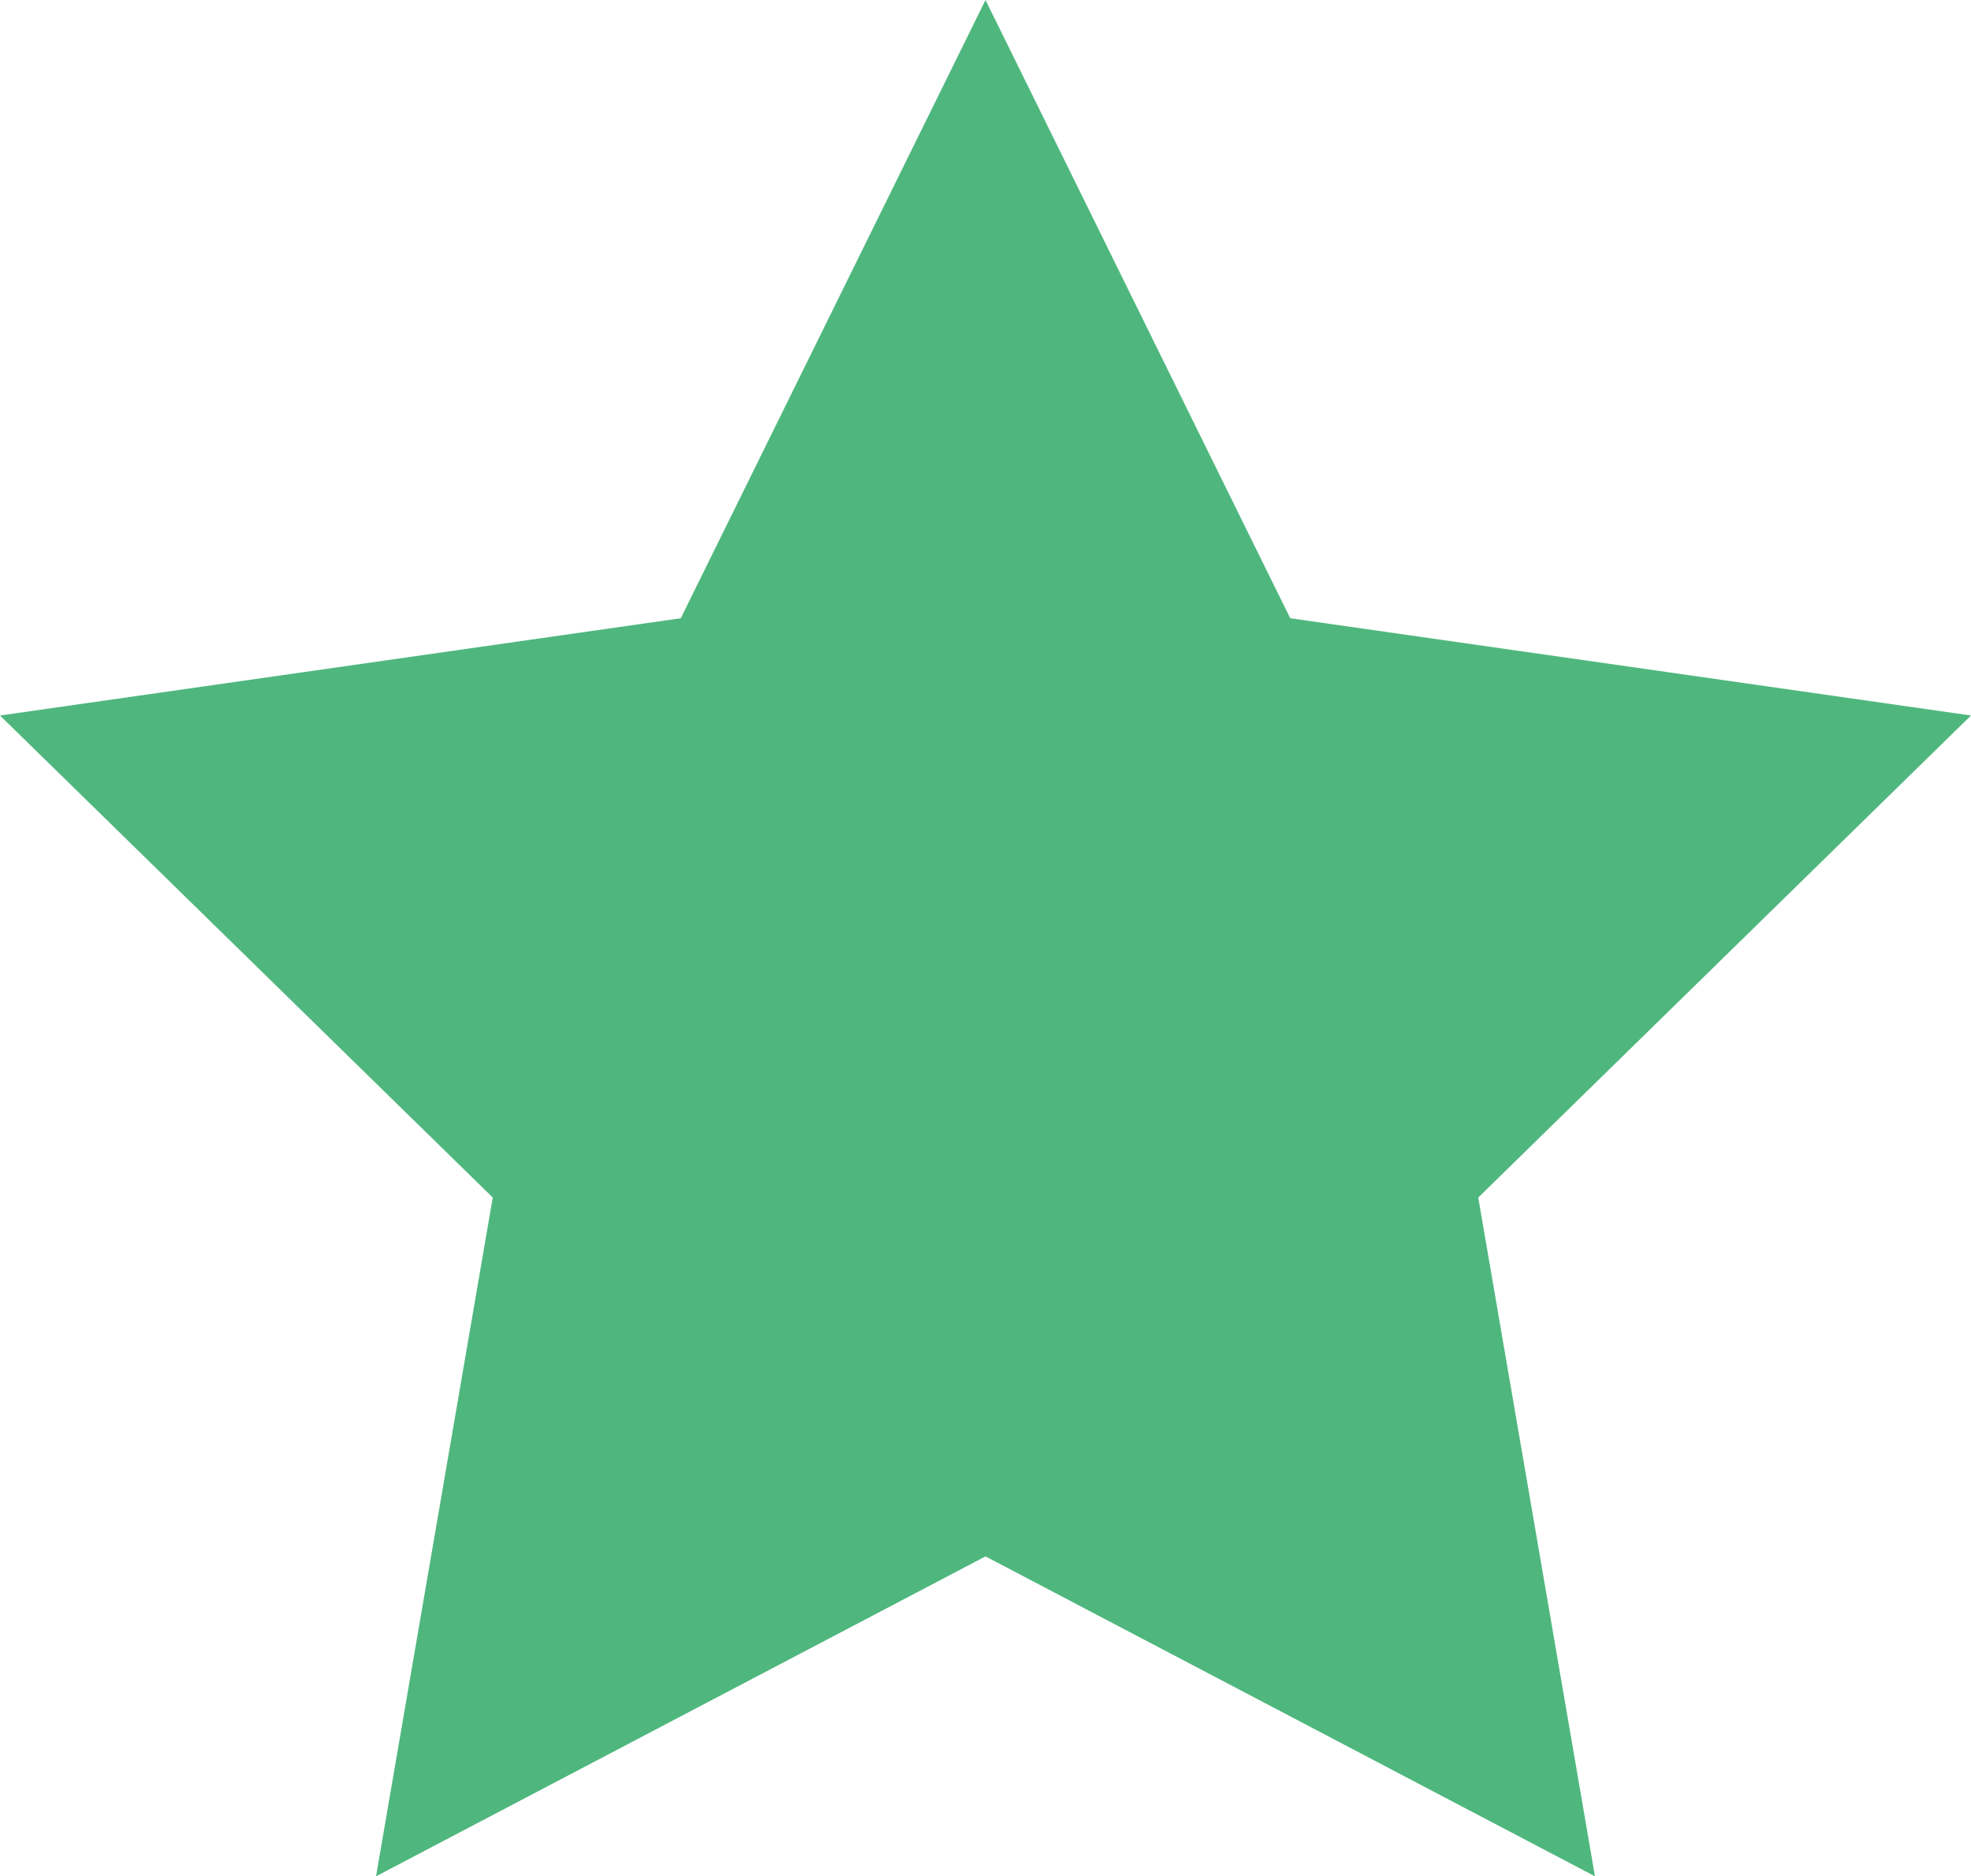
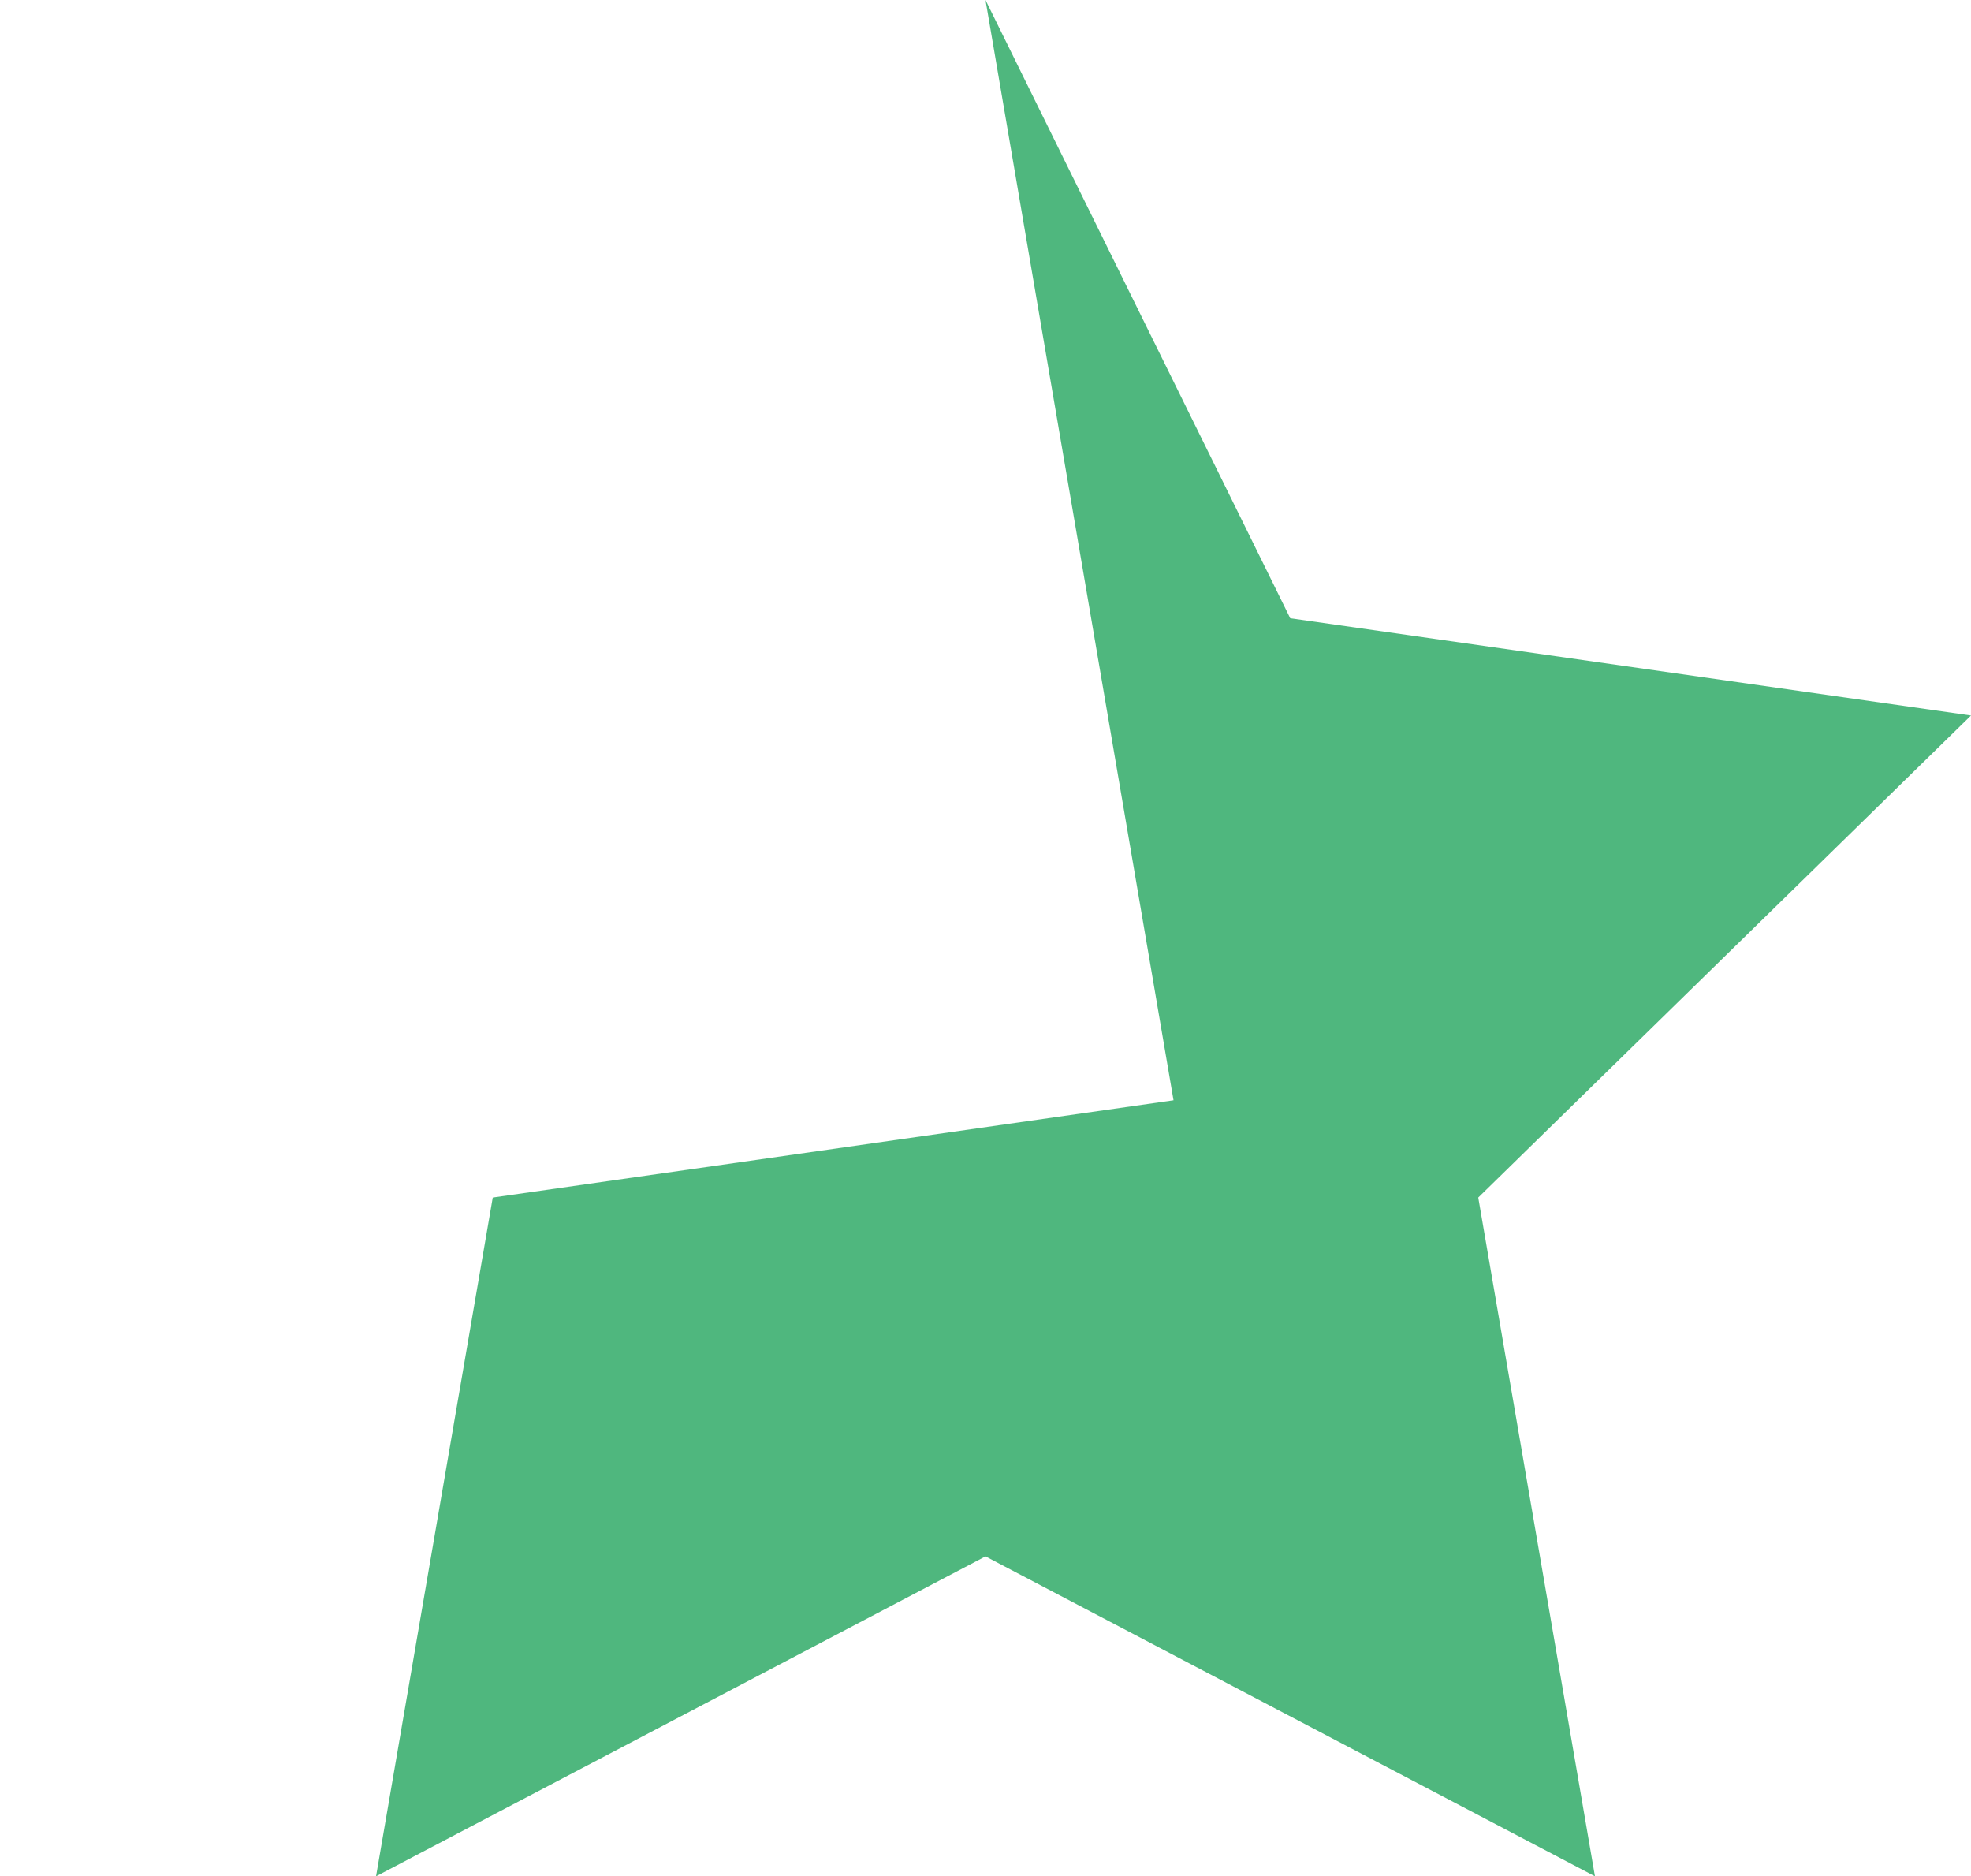
<svg xmlns="http://www.w3.org/2000/svg" viewBox="0 0 91.2 86.8">
  <defs>
    <style>.a{fill:#4fb77e;isolation:isolate;}</style>
  </defs>
  <title>icon</title>
-   <path class="a" d="M45.6,0,59.7,28.6l31.5,4.5L68.4,55.4l5.4,31.4L45.6,72,17.4,86.8l5.4-31.4L0,33.1l31.5-4.5Z" />
+   <path class="a" d="M45.6,0,59.7,28.6l31.5,4.5L68.4,55.4l5.4,31.4L45.6,72,17.4,86.8l5.4-31.4l31.5-4.5Z" />
</svg>